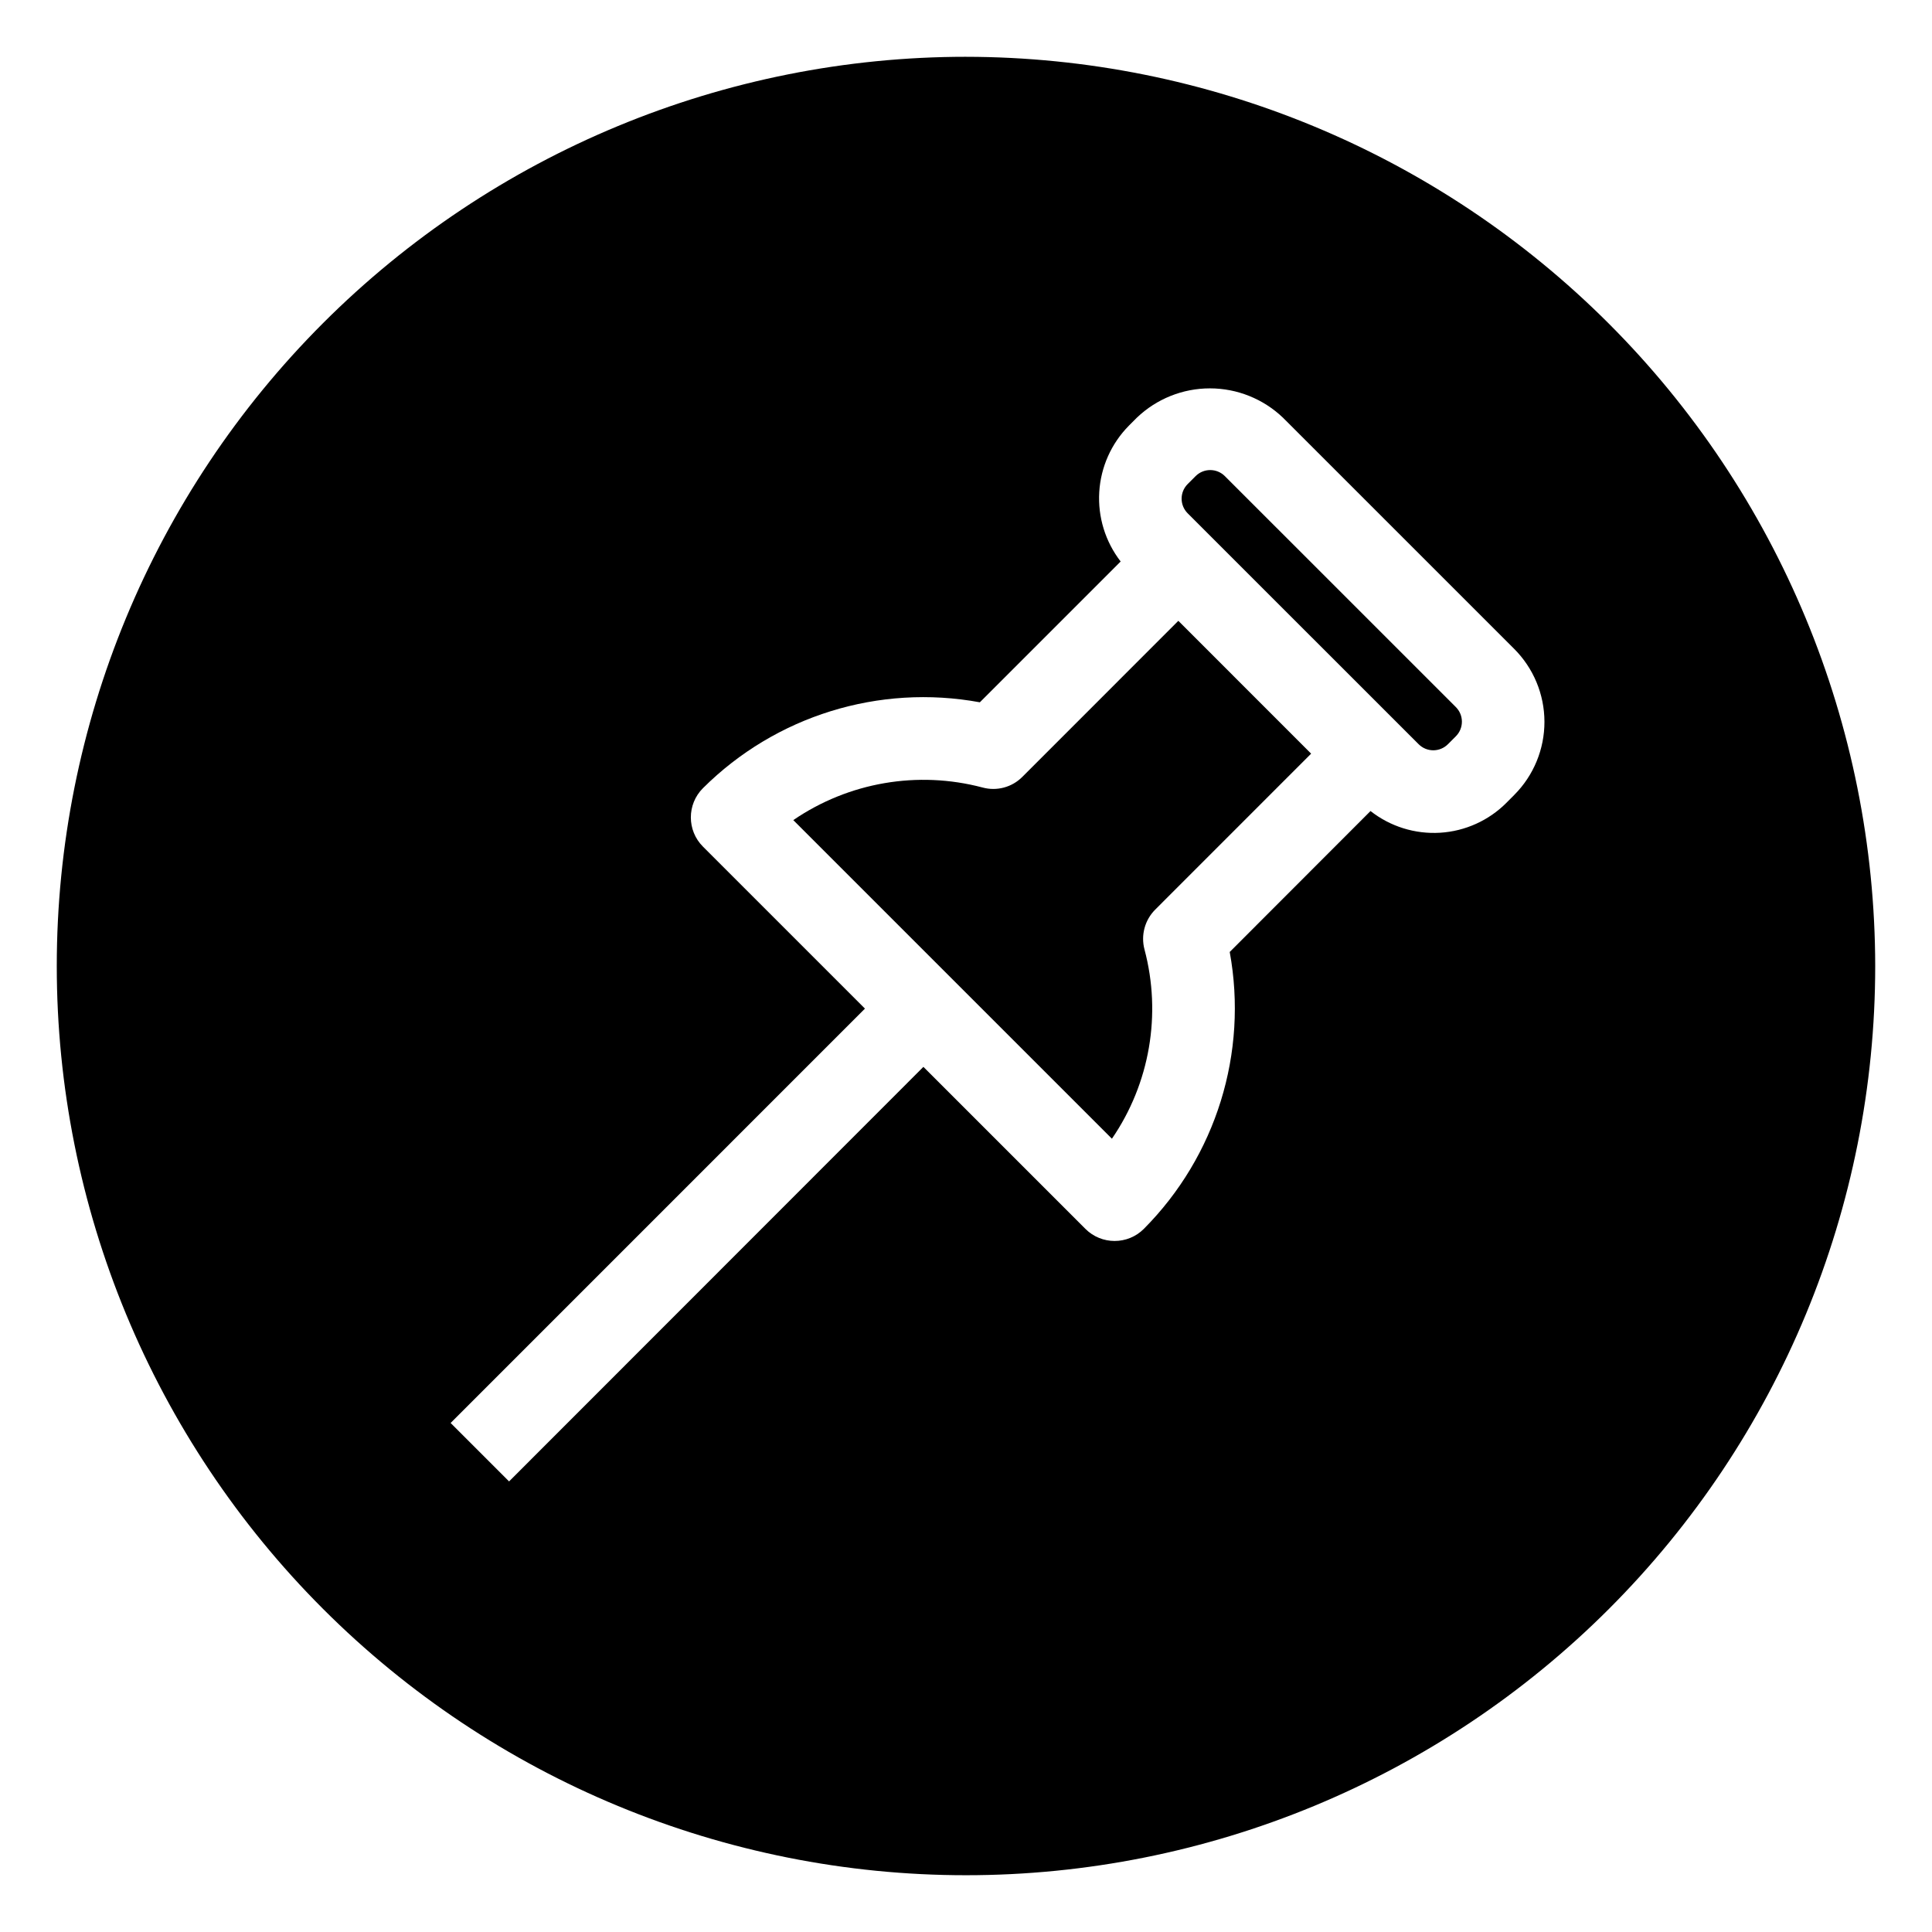
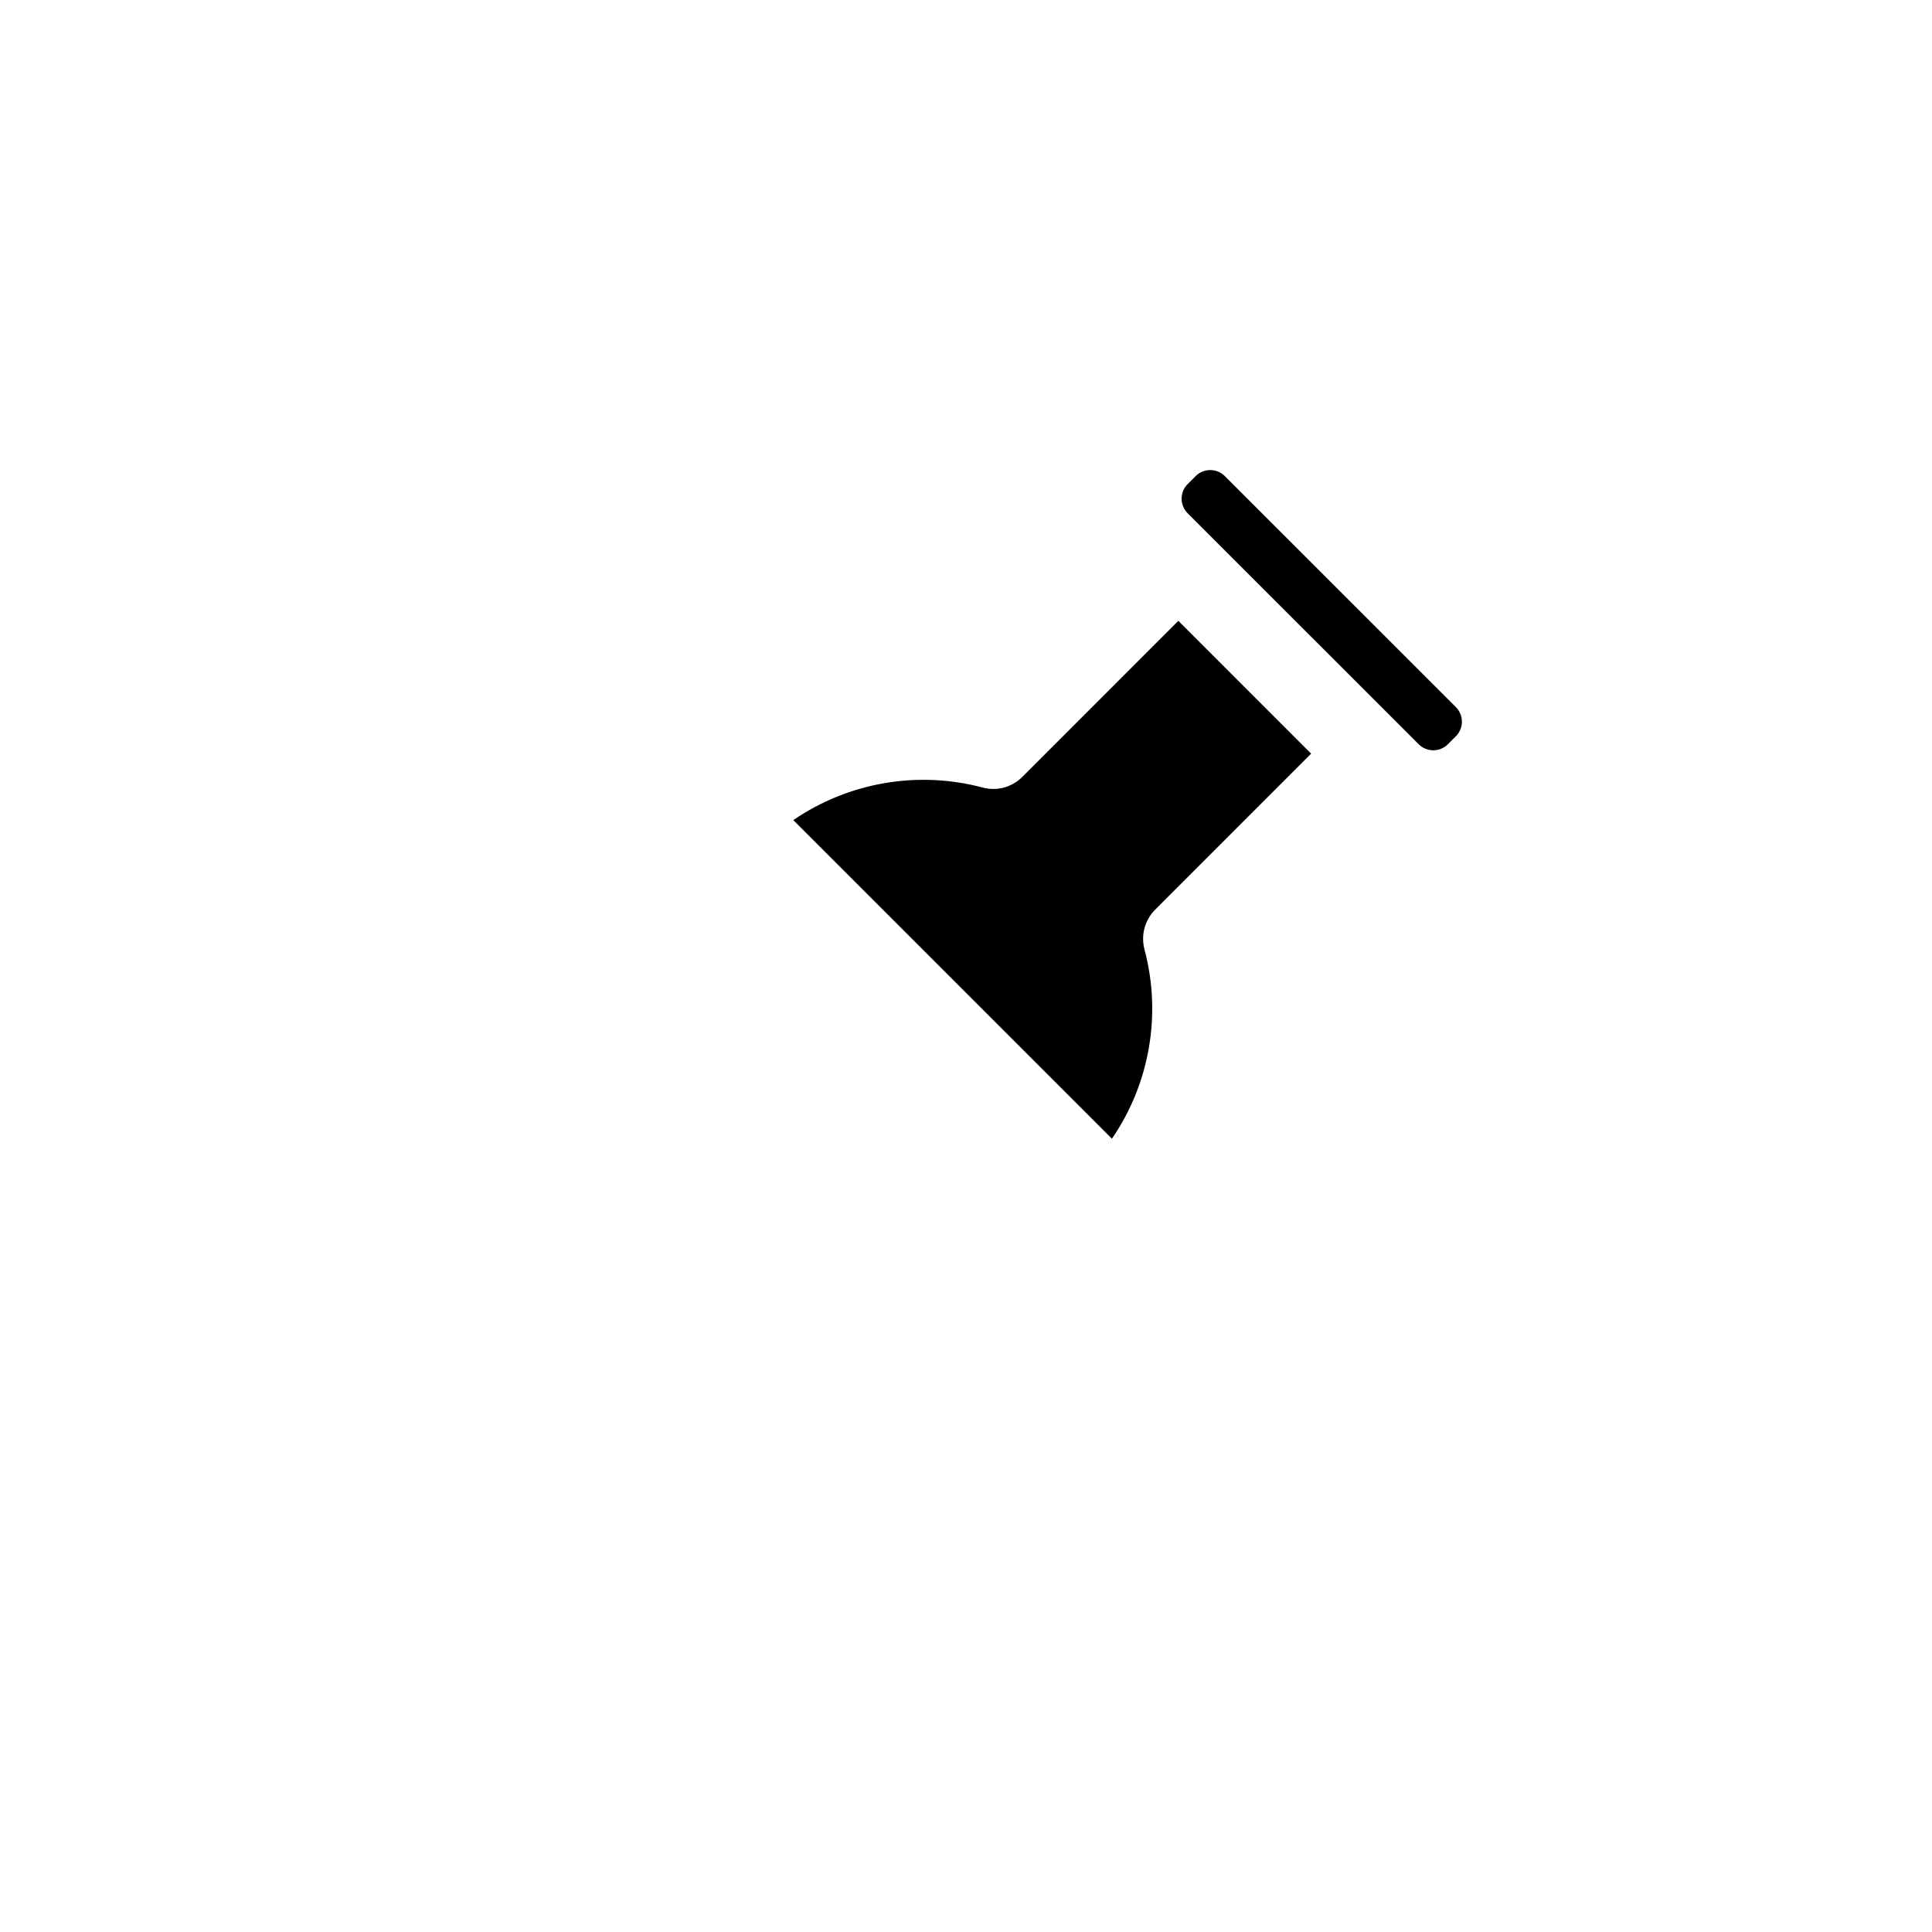
<svg xmlns="http://www.w3.org/2000/svg" fill="#000000" width="800px" height="800px" version="1.1" viewBox="144 144 512 512">
  <g>
    <path d="m468.59 270.17c-1.027-1.023-2.418-1.598-3.867-1.598-1.449 0-2.84 0.574-3.867 1.598l-2.113 2.113c-2.137 2.141-2.137 5.606 0 7.746l5.269 5.269 50.688 50.676 5.258 5.258v-0.004c1.027 1.031 2.422 1.609 3.875 1.609 1.457 0 2.852-0.578 3.879-1.609l2.094-2.094-0.004 0.004c1.035-1.027 1.617-2.426 1.617-3.883 0-1.457-0.582-2.856-1.617-3.883z" />
-     <path d="m400 159.05c-63.906 0-125.19 25.387-170.38 70.574s-70.574 106.47-70.574 170.38c0 63.902 25.387 125.19 70.574 170.38s106.47 70.57 170.38 70.57c63.902 0 125.19-25.383 170.38-70.57s70.57-106.48 70.57-170.38c-0.07-63.883-25.48-125.13-70.652-170.3s-106.42-70.582-170.3-70.652zm145.32 195.59-2.094 2.102v0.004c-4.695 4.707-10.957 7.535-17.594 7.938-6.641 0.402-13.195-1.641-18.43-5.75l-37.312 37.348c4.894 26.715-3.609 54.129-22.762 73.383-4.273 4.273-11.207 4.273-15.484 0l-42.934-42.934-109.8 109.86-15.488-15.488 109.8-109.81-42.934-42.934c-4.273-4.273-4.273-11.207 0-15.484 19.246-19.168 46.668-27.672 73.383-22.758l37.316-37.316h-0.004c-4.055-5.25-6.07-11.789-5.668-18.414 0.402-6.621 3.195-12.871 7.859-17.586l2.102-2.113h0.004c5.211-4.984 12.145-7.766 19.355-7.766 7.211 0 14.145 2.781 19.359 7.766l61.234 61.223c5.148 5.125 8.051 12.082 8.066 19.344 0.016 7.266-2.852 14.238-7.977 19.383z" />
    <path d="m414.95 349.86c-2.754 2.785-6.793 3.867-10.57 2.836-17.18-4.547-35.484-1.391-50.152 8.641l84.441 84.434h0.004c10.047-14.664 13.195-32.977 8.629-50.152-1.004-3.777 0.082-7.805 2.848-10.57l41.312-41.324-35.191-35.199z" />
  </g>
</svg>